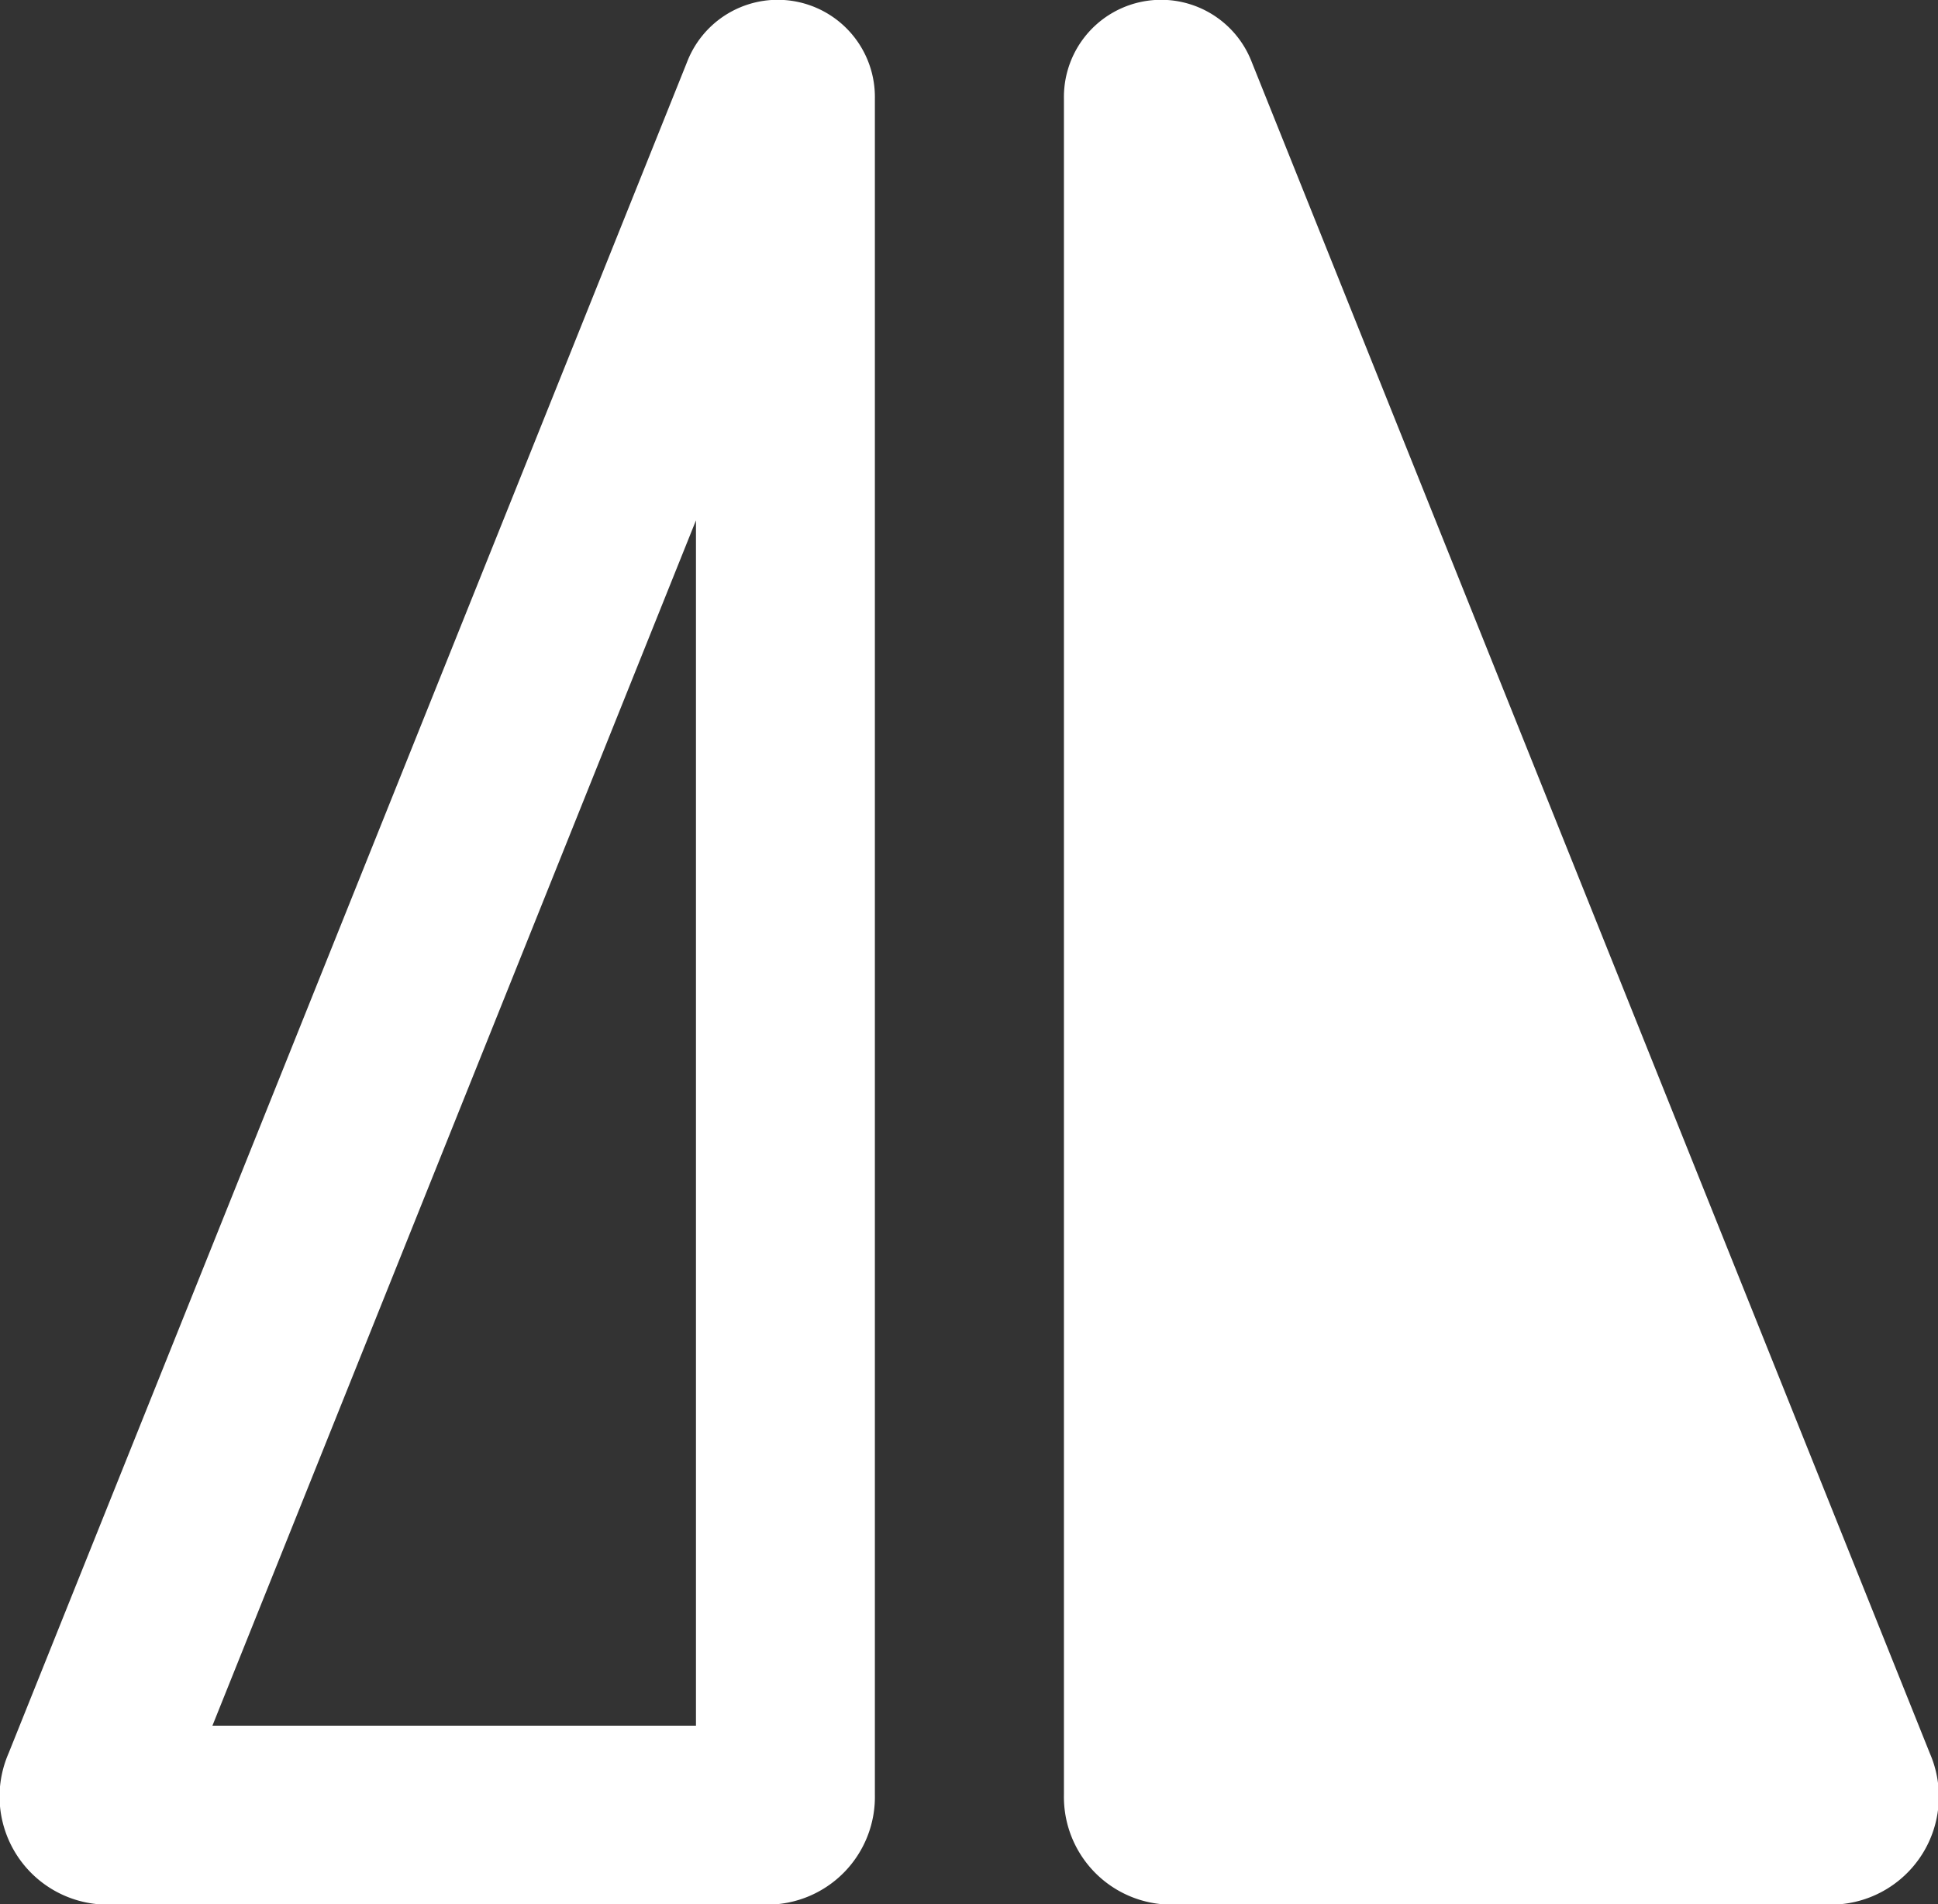
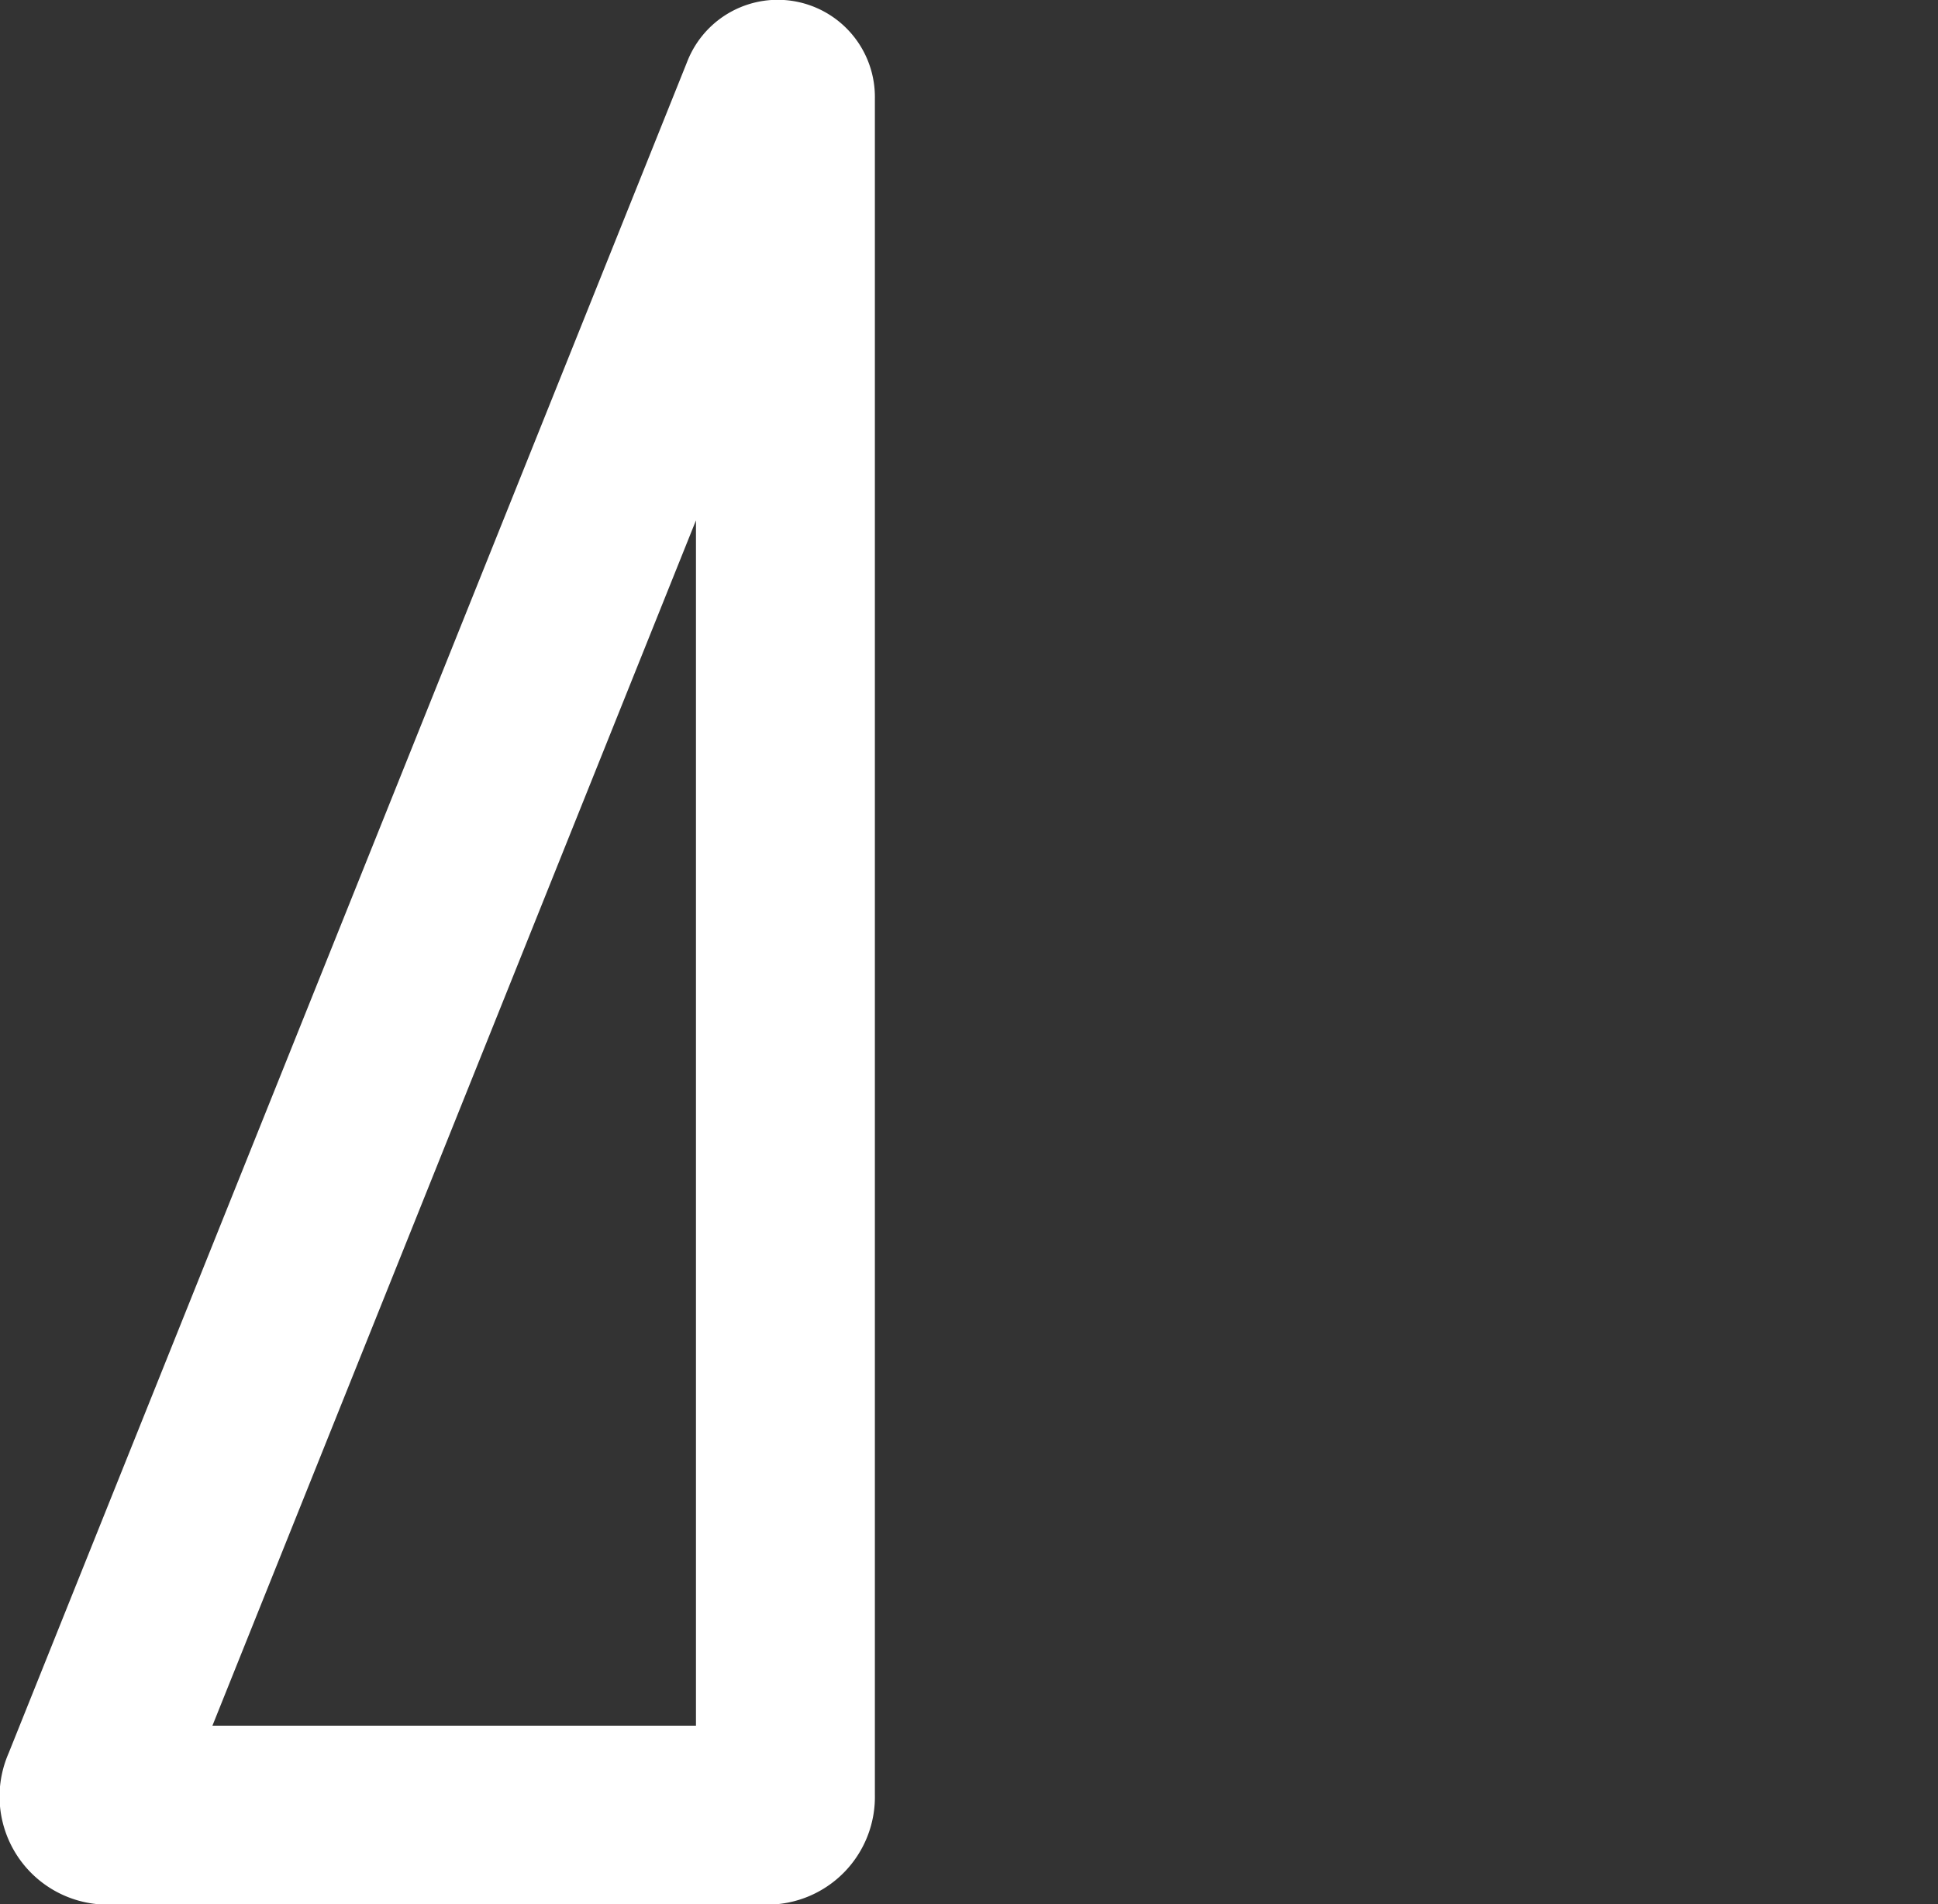
<svg xmlns="http://www.w3.org/2000/svg" id="Capa_1" data-name="Capa 1" viewBox="0 0 47.77 46.93">
  <rect x="0" y="0" width="47.77" height="46.93" fill="#333333" stroke="none" />
  <defs>
    <style>.cls-1{fill:none;}.cls-1,.cls-2{stroke:#fff;stroke-miterlimit:10;stroke-width:4.41px;}.cls-2{fill:#fff;}</style>
  </defs>
  <title>flip</title>
  <path class="cls-1" d="M2.38,44.81L19.13,3.06a0.19,0.19,0,0,1,.37.07V45a0.45,0.45,0,0,1-.44.47H2.79A0.46,0.46,0,0,1,2.38,44.81Z" transform="translate(-0.14 -0.73)" />
-   <path class="cls-2" d="M45.68,44.81L28.94,3.06a0.19,0.19,0,0,0-.37.07V45a0.45,0.45,0,0,0,.44.47H45.28A0.46,0.46,0,0,0,45.68,44.81Z" transform="translate(-0.14 -0.73)" />
</svg>